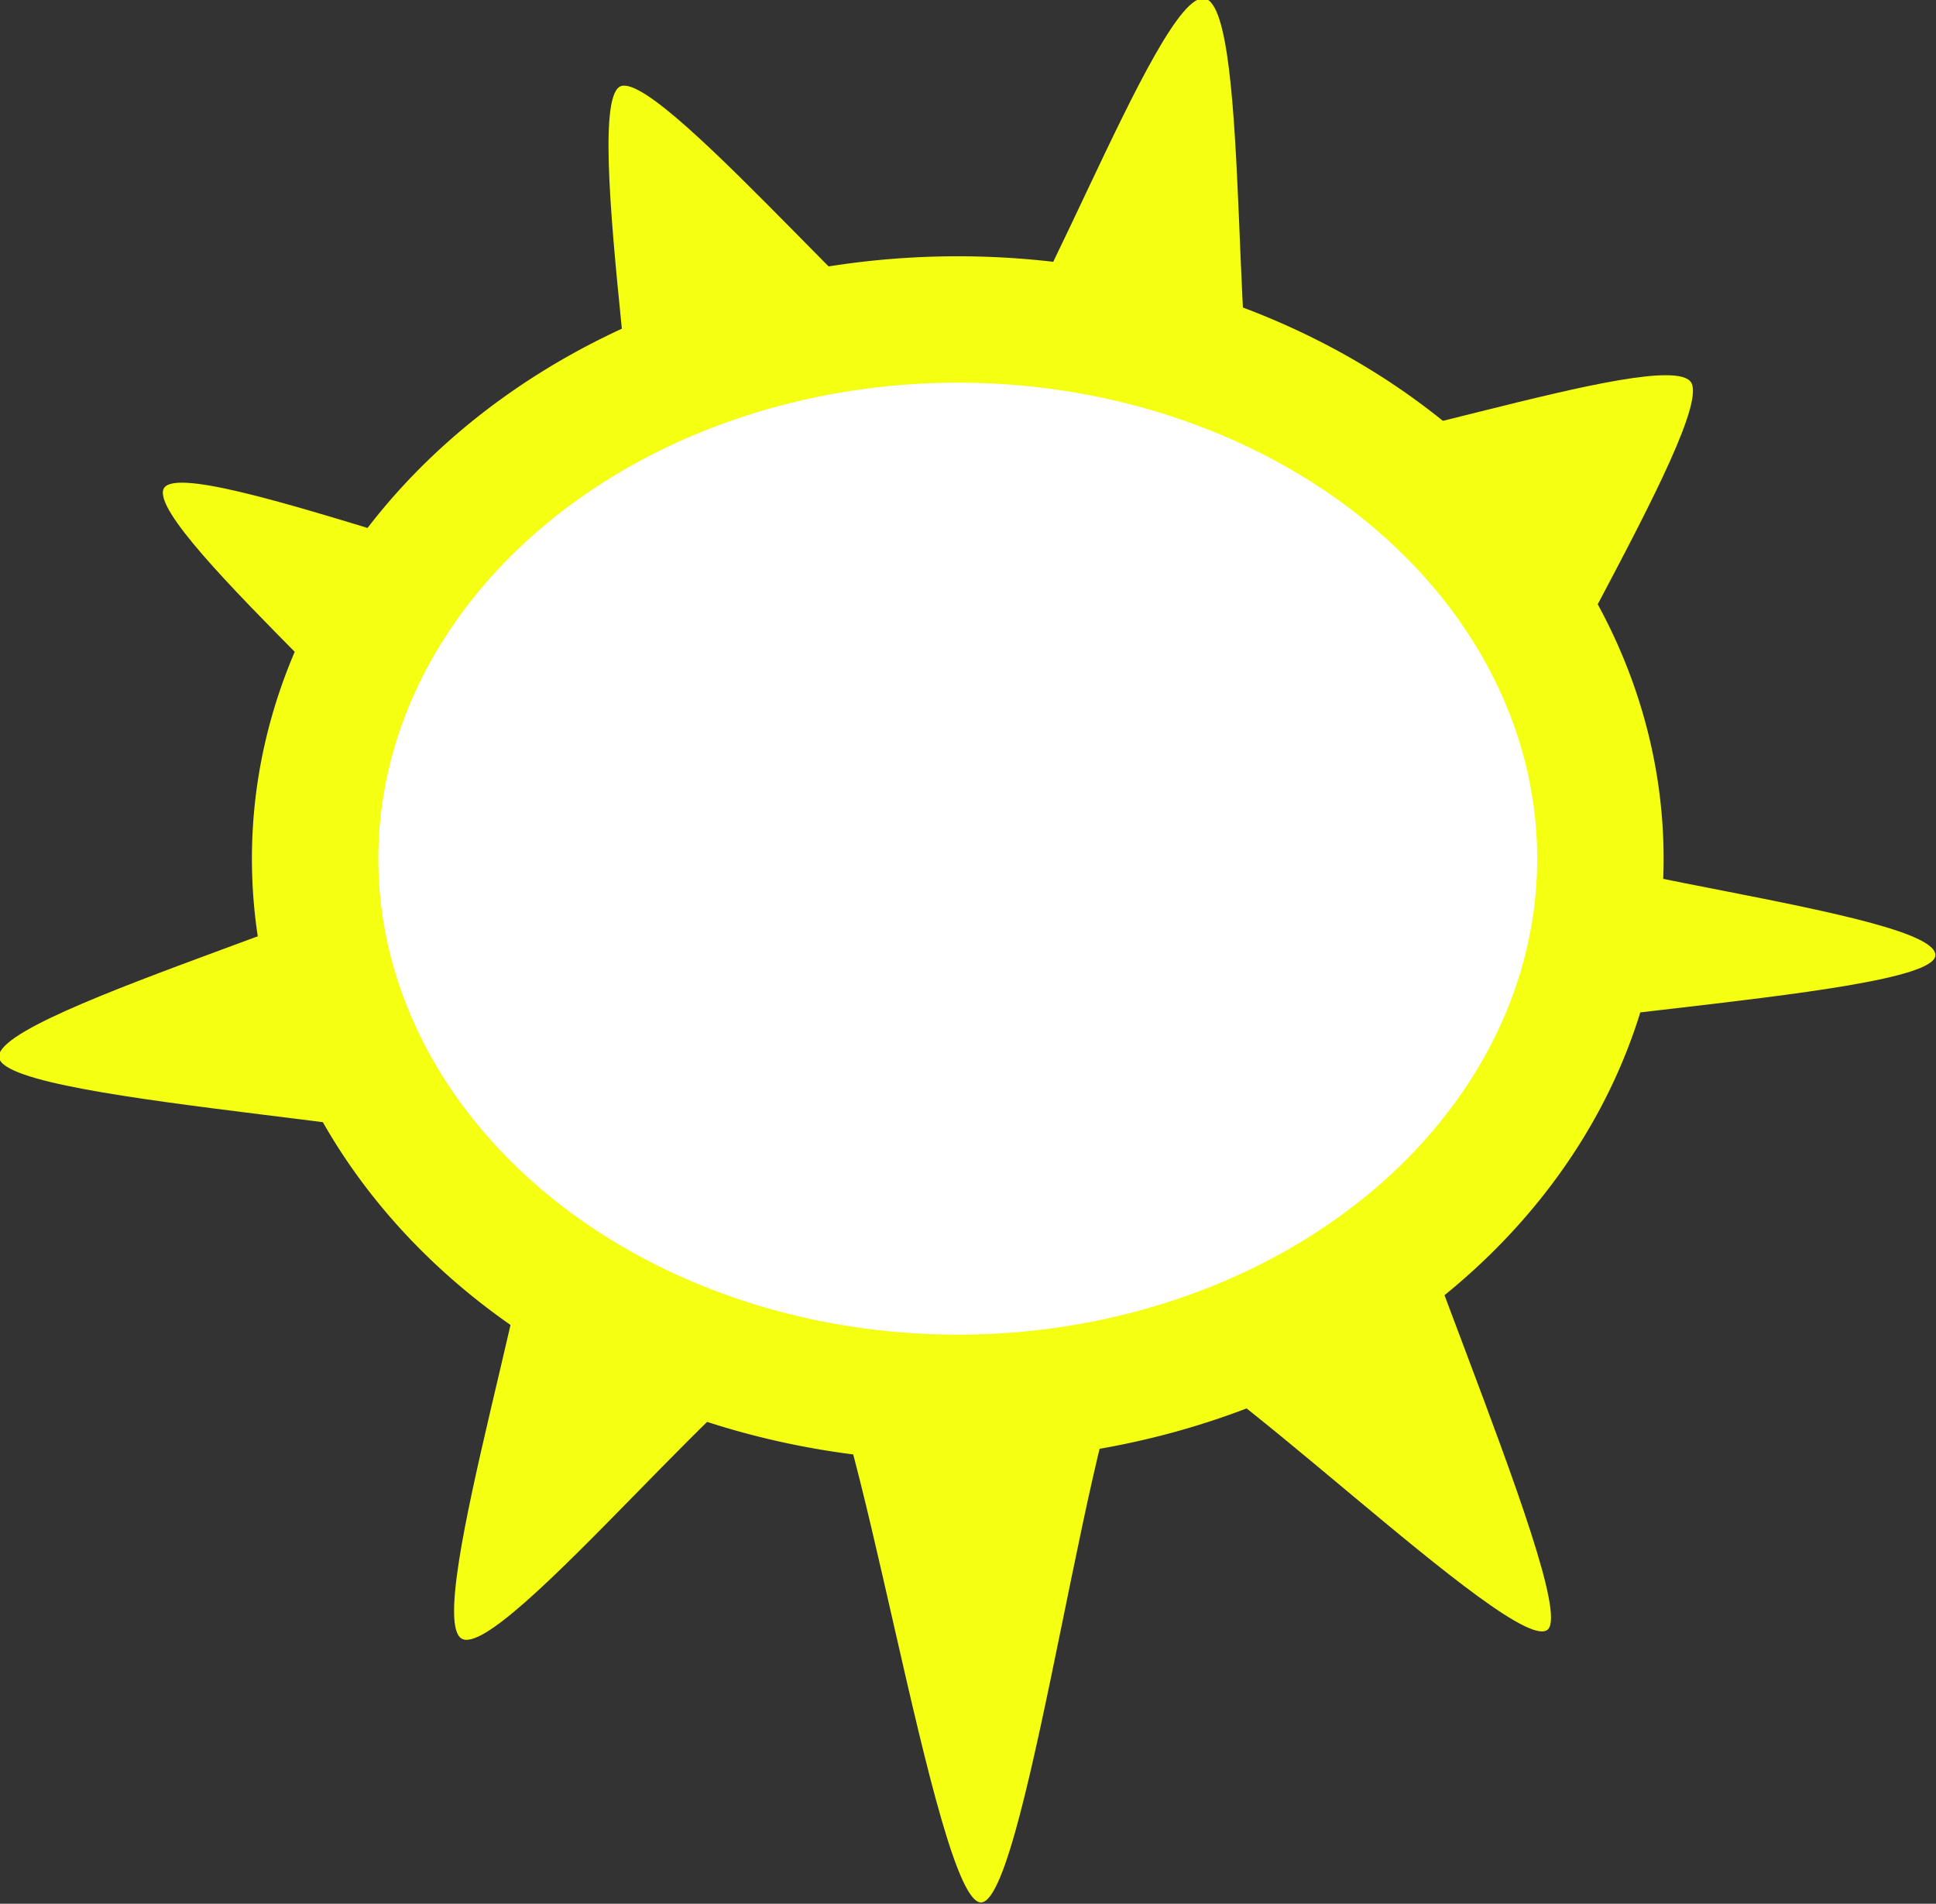
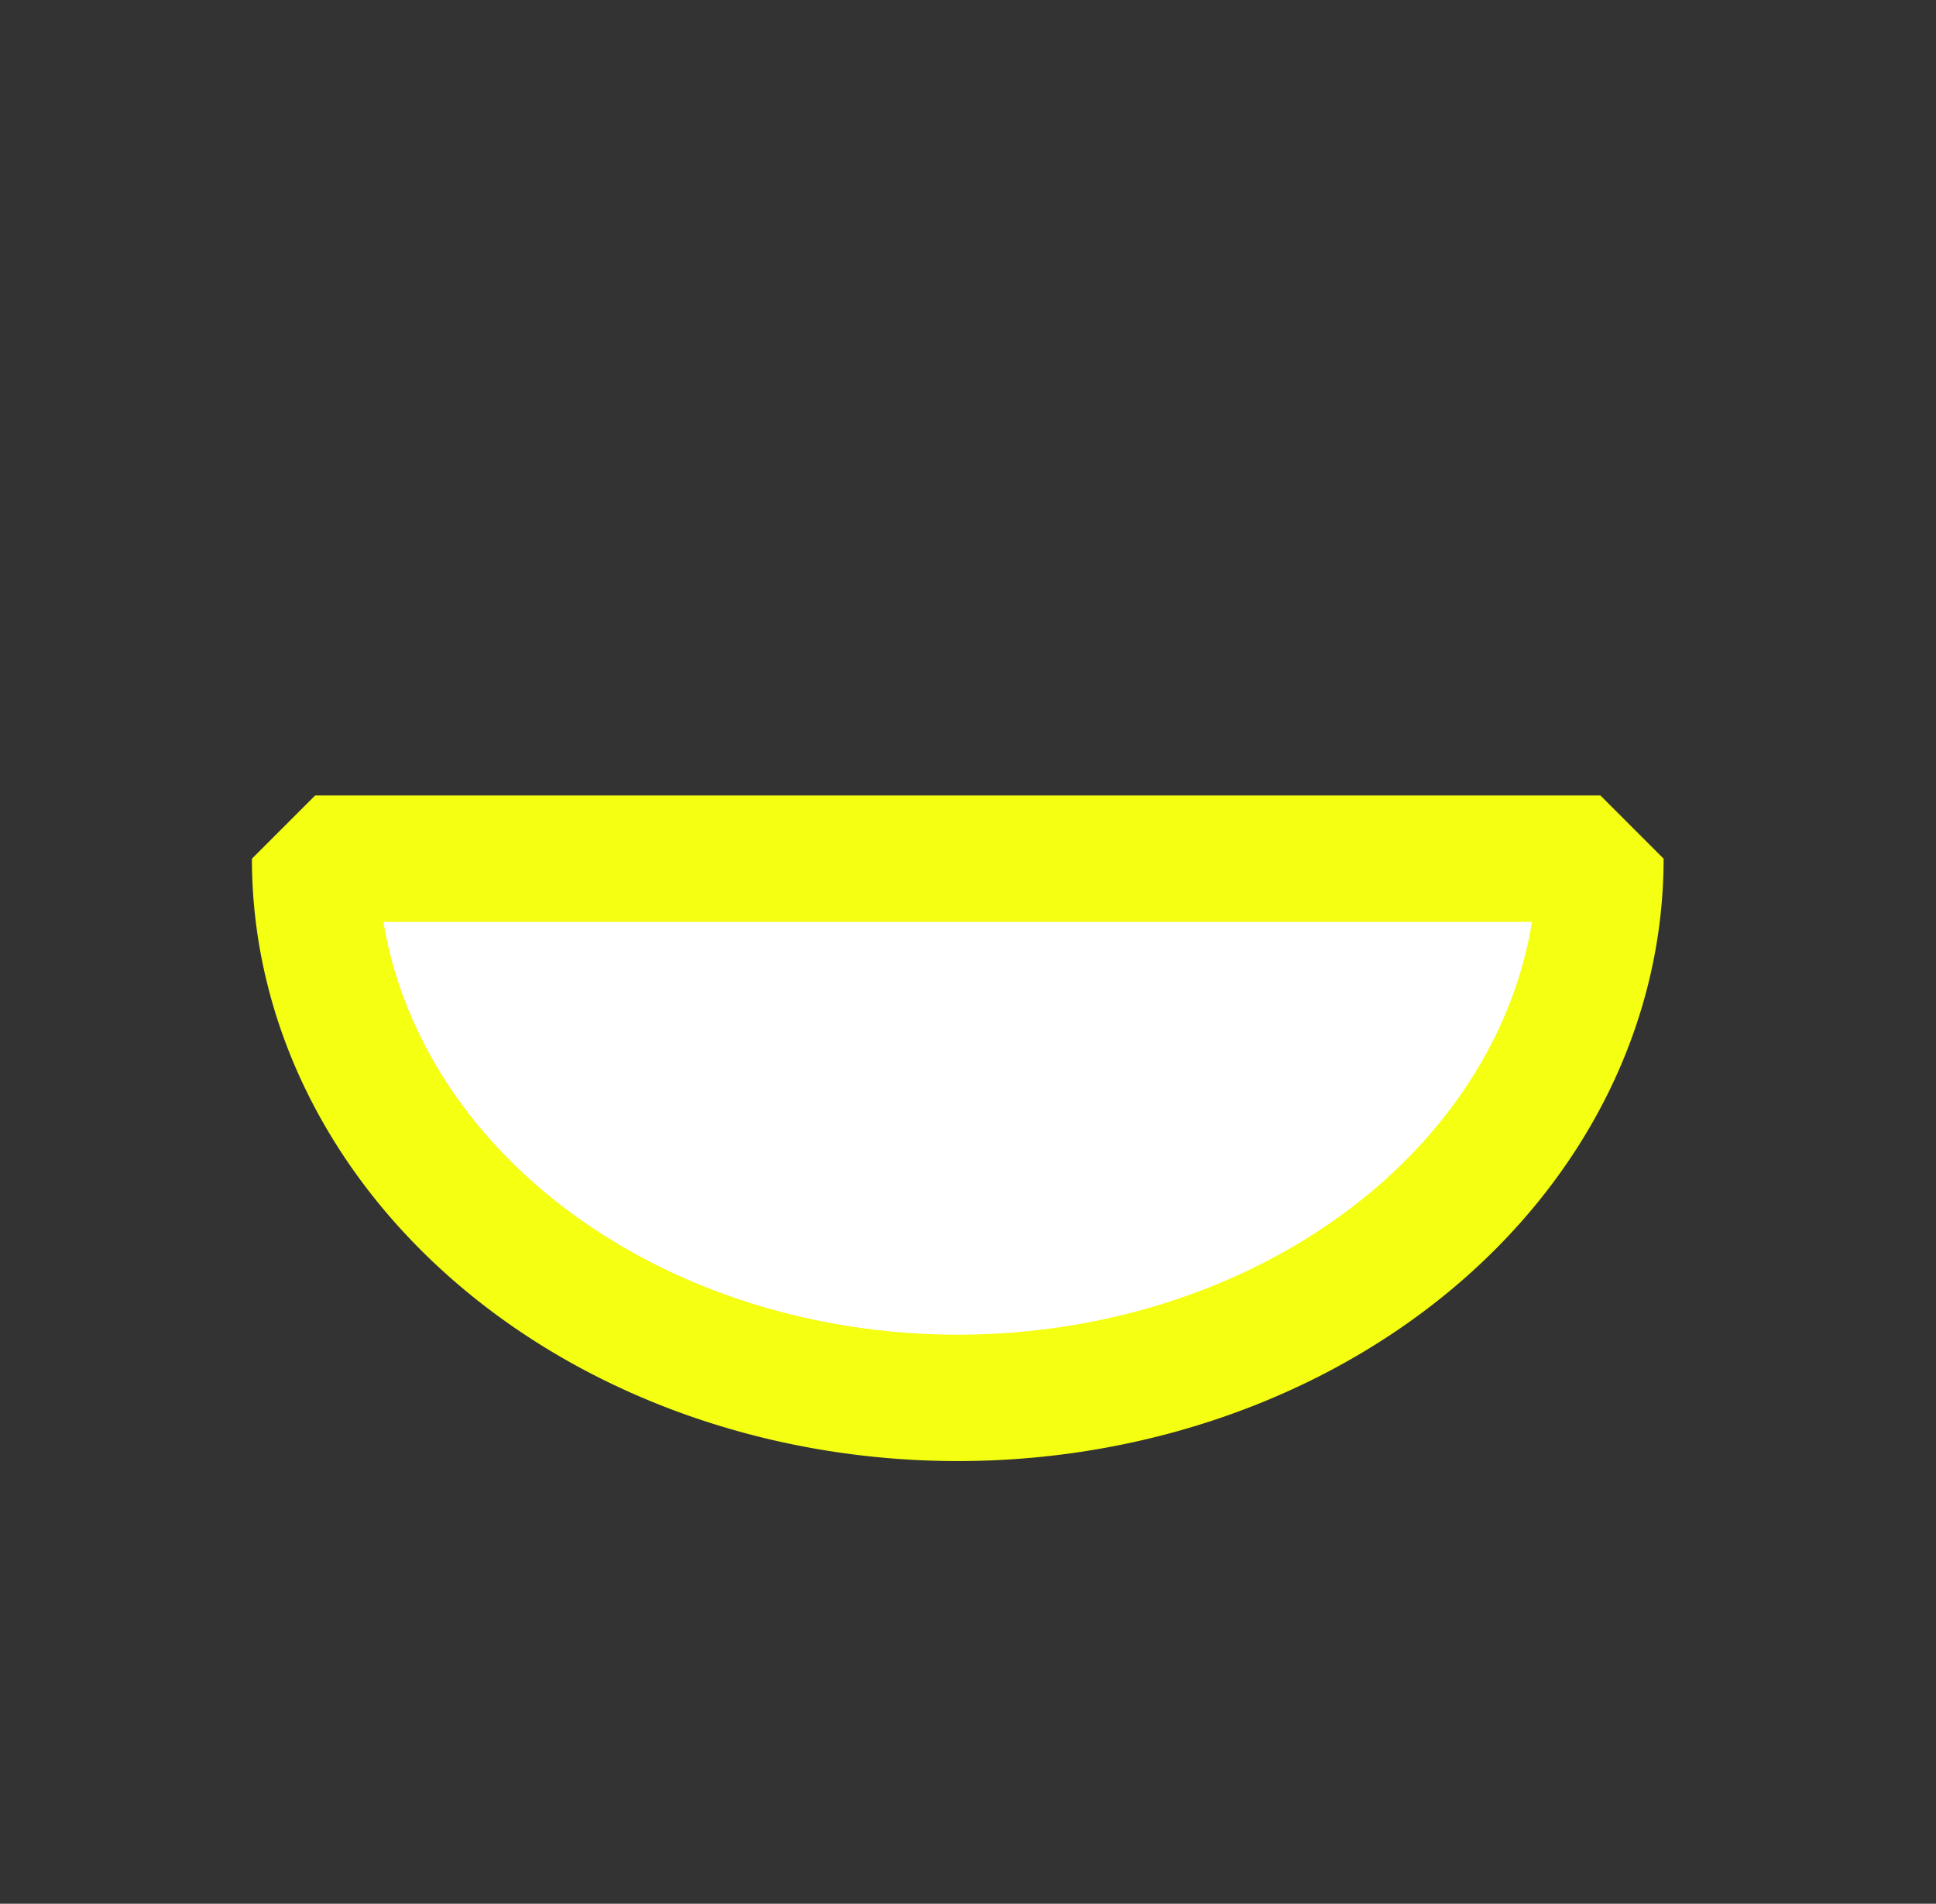
<svg xmlns="http://www.w3.org/2000/svg" width="101.66" height="99.979">
  <rect width="100%" height="100%" fill="#333333" stroke="none" />
  <g>
    <title>Layer 1</title>
    <g id="layer1">
      <g transform="matrix(0.863, 0, 0, 0.863, 277.528, 463.356)" id="g3517">
-         <path fill="#f5ff12" fill-rule="nonzero" stroke-width="0.2" marker-start="none" marker-mid="none" marker-end="none" stroke-miterlimit="0.5" stroke-dashoffset="0" id="path2035" d="m-227.38,-437.779c-1.827,2.044 -22.21,-18.383 -24.893,-17.378c-2.683,1.005 -6.738,33.642 -9.575,34.012c-2.837,0.37 -7.715,-33.089 -10.481,-33.888c-2.765,-0.799 -18.779,19.342 -21.18,17.829c-2.4,-1.513 5.7,-26.098 4.365,-28.671c-1.335,-2.572 -31.863,-3.78 -32.492,-6.65c-0.629,-2.87 27.669,-10.399 27.902,-13.242c0.234,-2.842 -18.998,-18.902 -17.897,-21.394c1.101,-2.492 26.855,8.177 28.594,5.992c1.74,-2.186 -3.392,-29.684 -0.752,-30.507c2.64,-0.824 18.503,18.485 21.322,18.393c2.818,-0.092 11.303,-24.288 14.183,-23.722c2.879,0.565 1.443,25.668 3.672,27.344c2.229,1.676 24.272,-6.283 25.907,-4.005c1.635,2.278 -12.639,24.445 -11.78,27.073c0.86,2.628 27.012,5.135 26.655,7.852c-0.357,2.717 -32.699,3.876 -34.047,6.507c-1.348,2.632 12.324,32.411 10.497,34.455z" />
-         <path fill="#ffffff" fill-rule="nonzero" stroke="#f5ff12" stroke-width="7.692" marker-start="none" marker-mid="none" marker-end="none" stroke-miterlimit="0.5" stroke-dashoffset="0" id="path1305" d="m-224.207,-484.659a39.102,32.812 0 1 1 -78.204,0a39.102,32.812 0 1 1 78.204,0z" />
+         <path fill="#ffffff" fill-rule="nonzero" stroke="#f5ff12" stroke-width="7.692" marker-start="none" marker-mid="none" marker-end="none" stroke-miterlimit="0.5" stroke-dashoffset="0" id="path1305" d="m-224.207,-484.659a39.102,32.812 0 1 1 -78.204,0z" />
      </g>
    </g>
  </g>
</svg>